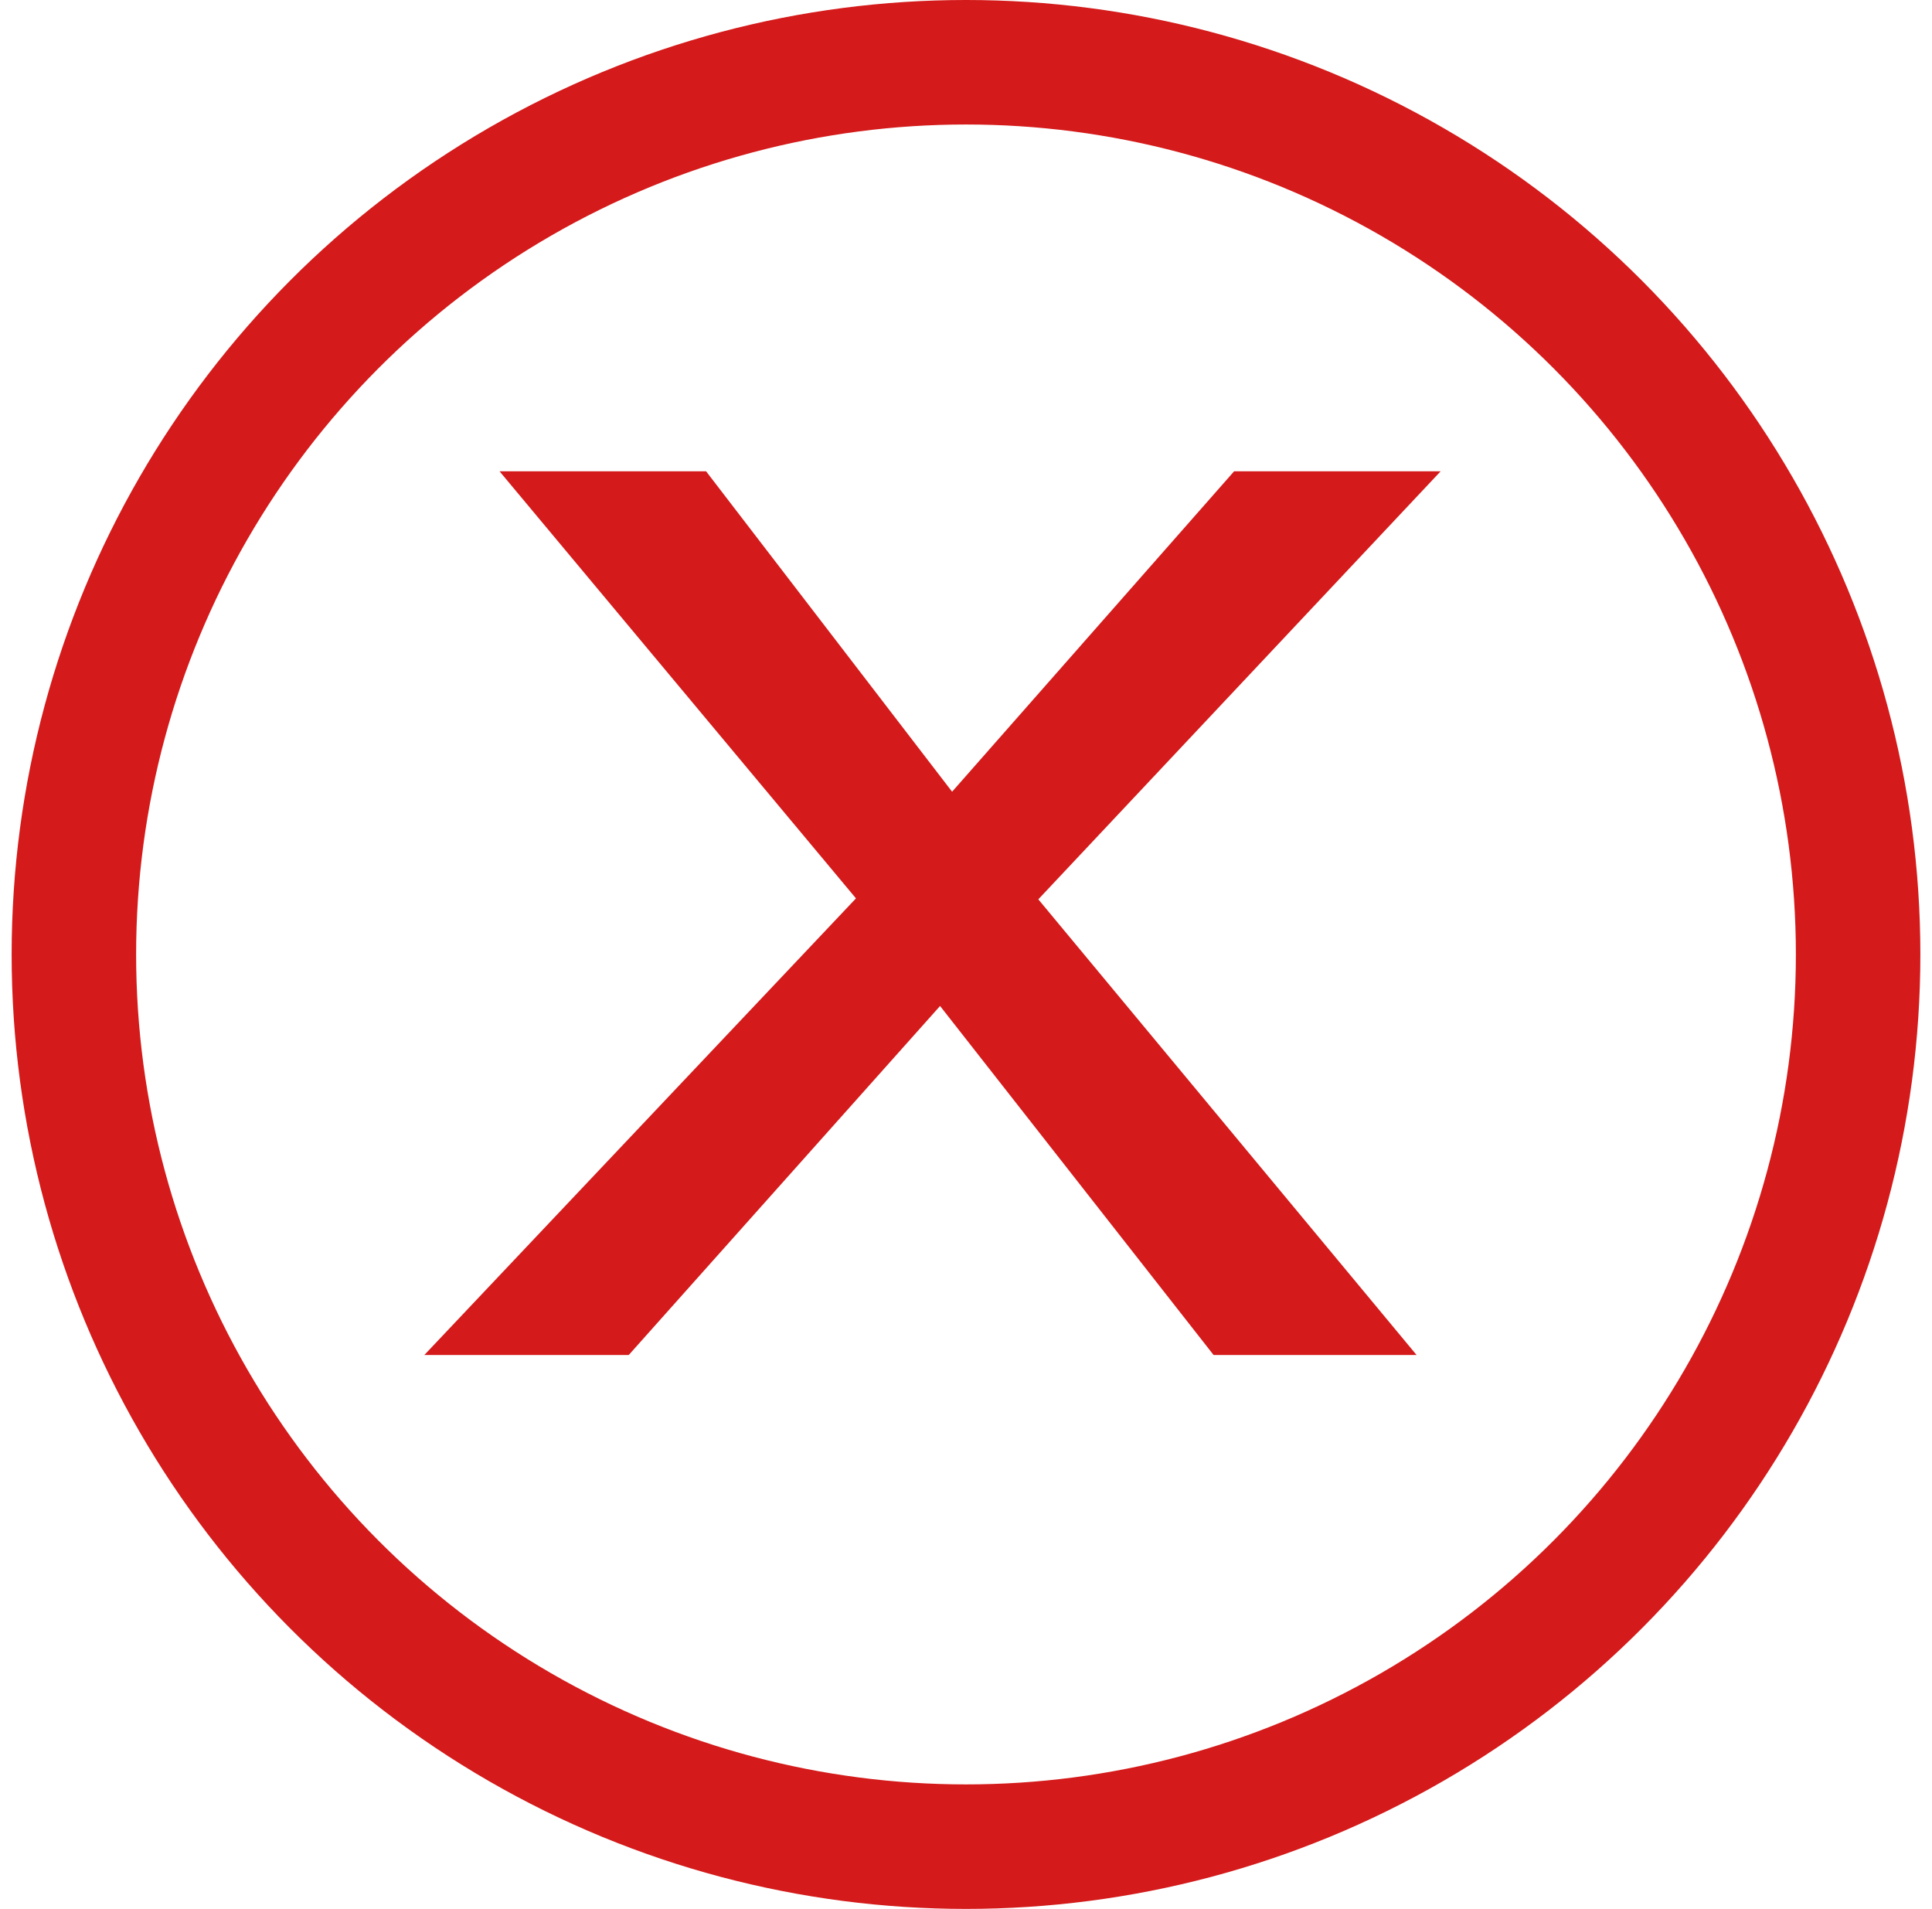
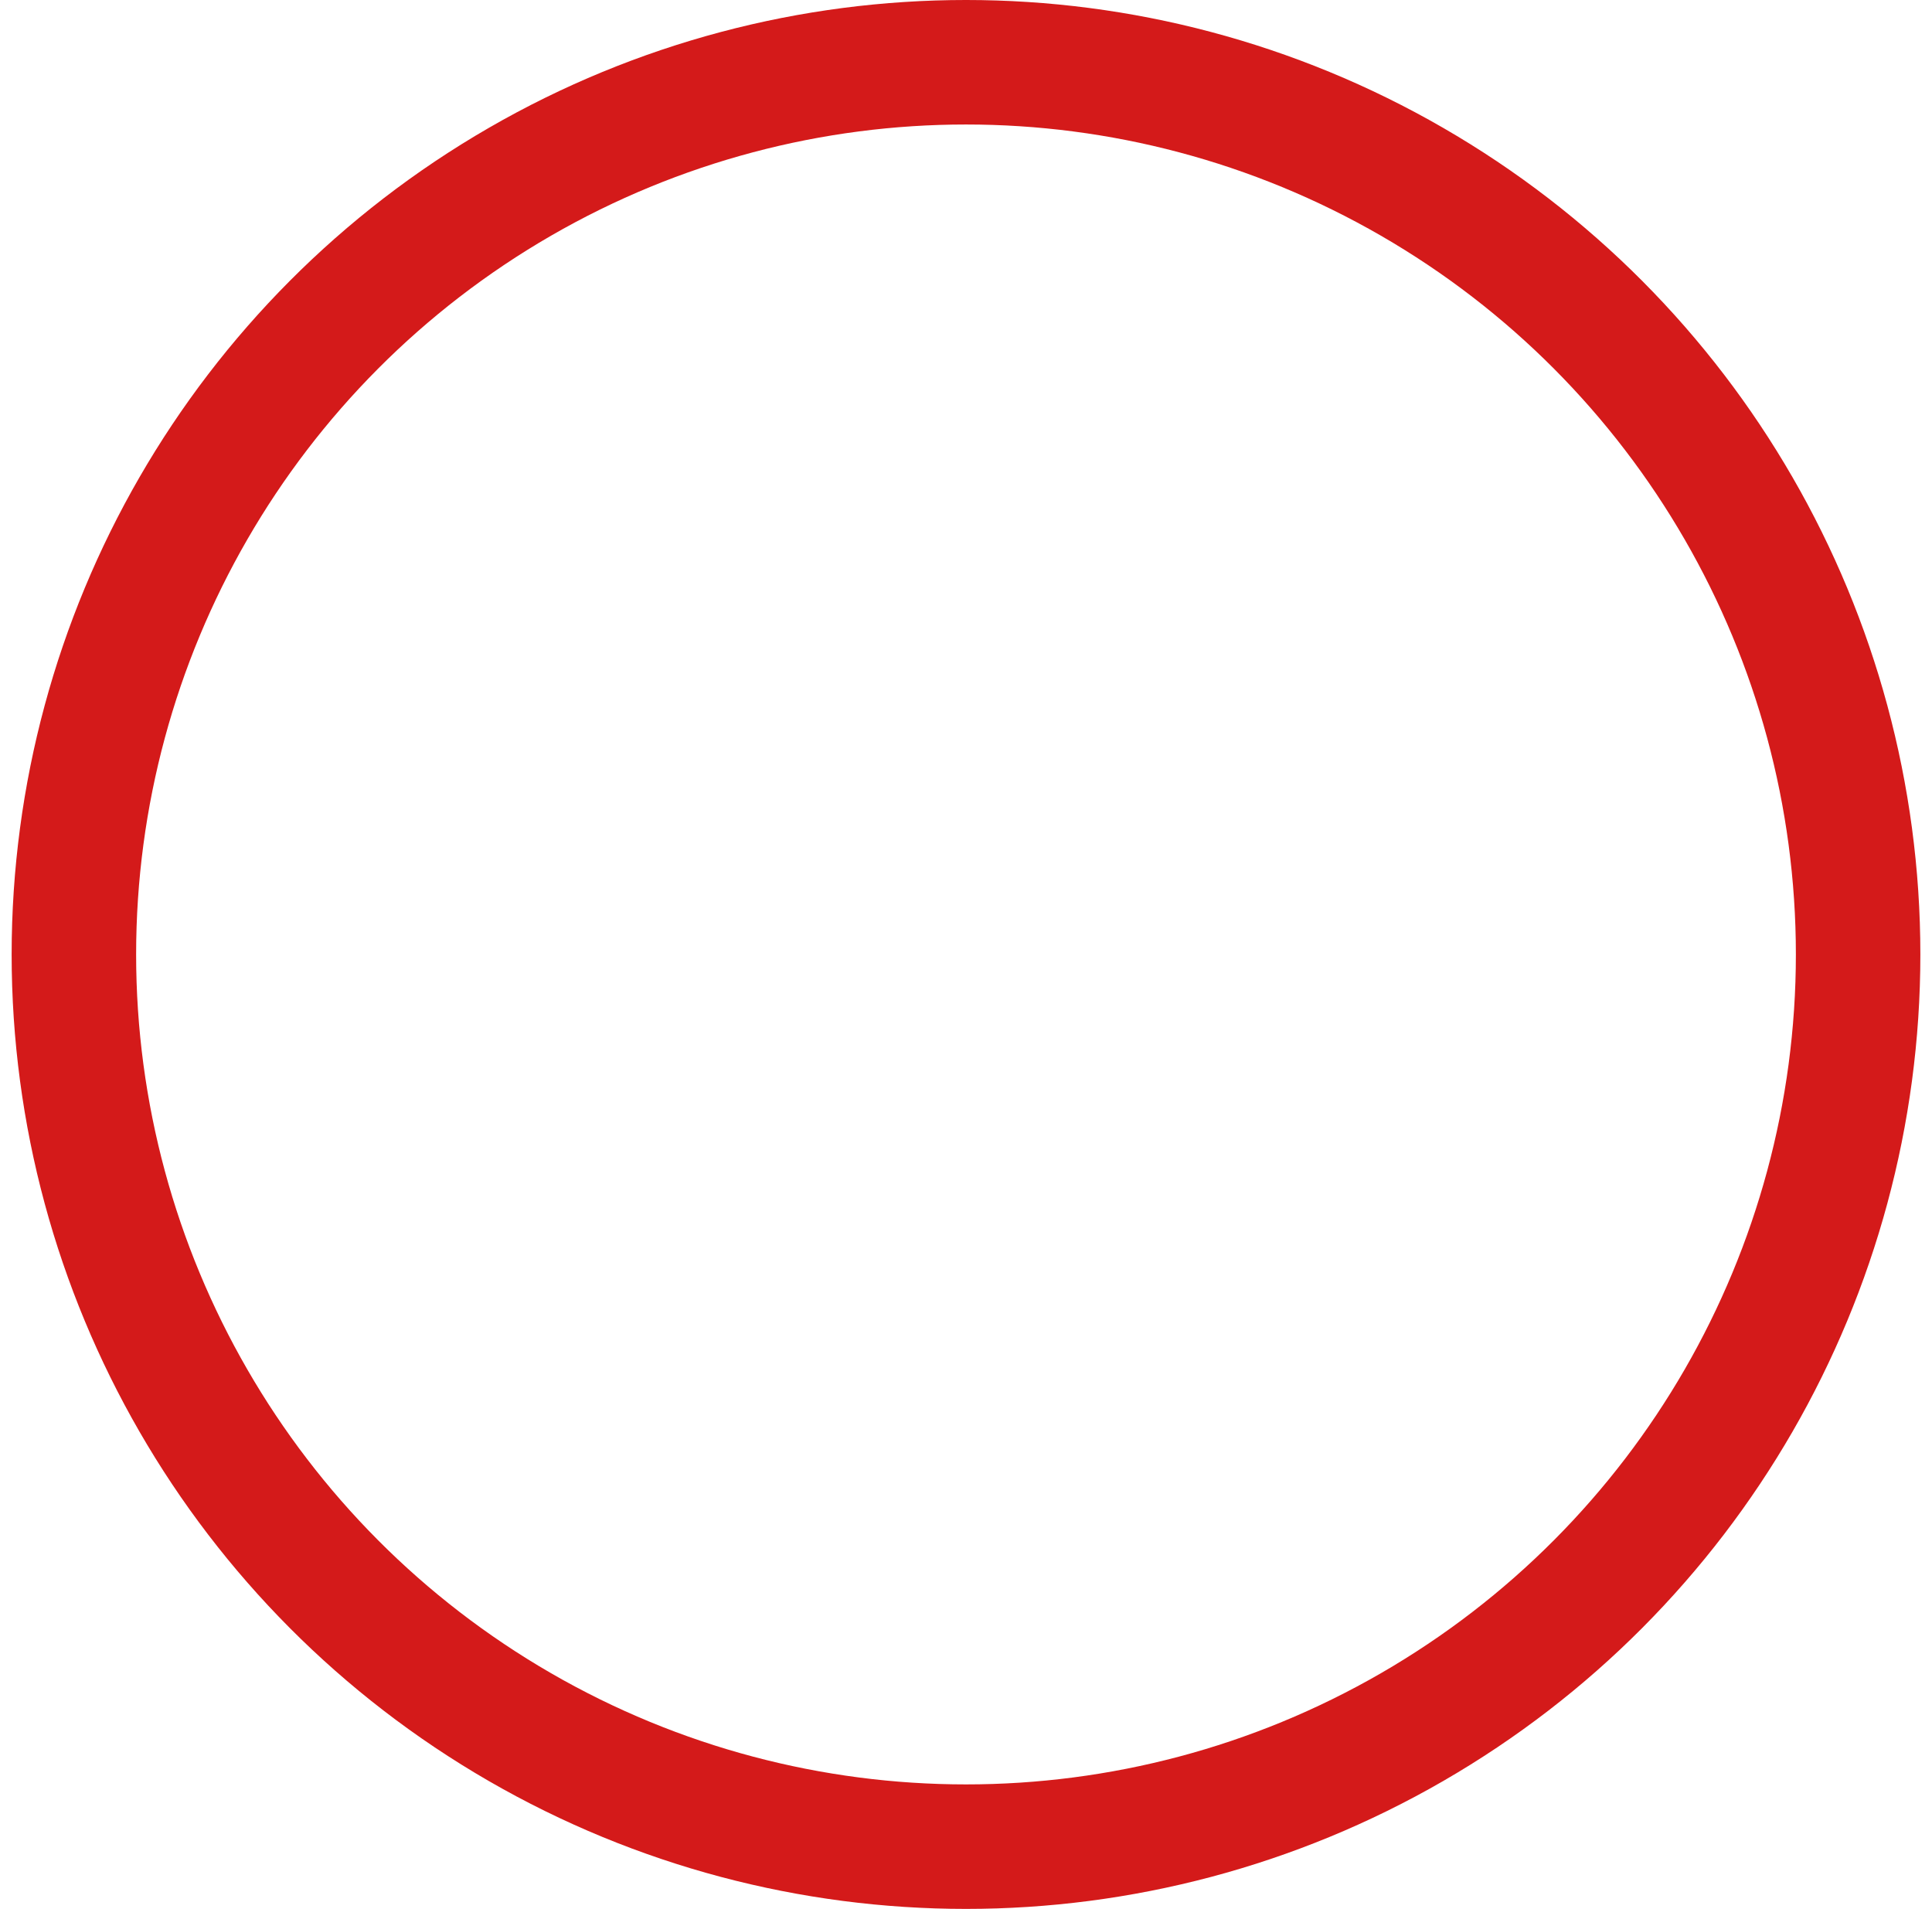
<svg xmlns="http://www.w3.org/2000/svg" viewBox="0 0 83 82" fill="none">
  <circle cx="41.5" cy="41" r="38.326" stroke-width="5.348" style="fill-rule: nonzero; stroke: rgb(212, 26, 26);" />
-   <path d="M 30.359 30.37 L 30.931 29.411 L 30.395 28.514 L 30.686 28.514 L 31.058 29.187 L 31.43 28.514 L 31.721 28.514 L 31.188 29.413 L 31.757 30.37 L 31.471 30.37 L 31.058 29.637 L 30.647 30.37 Z" transform="matrix(30.491, 0, -1.149, 20.453, -872.551, -562.952)" style="fill: rgb(212, 26, 26); white-space: pre;" />
</svg>